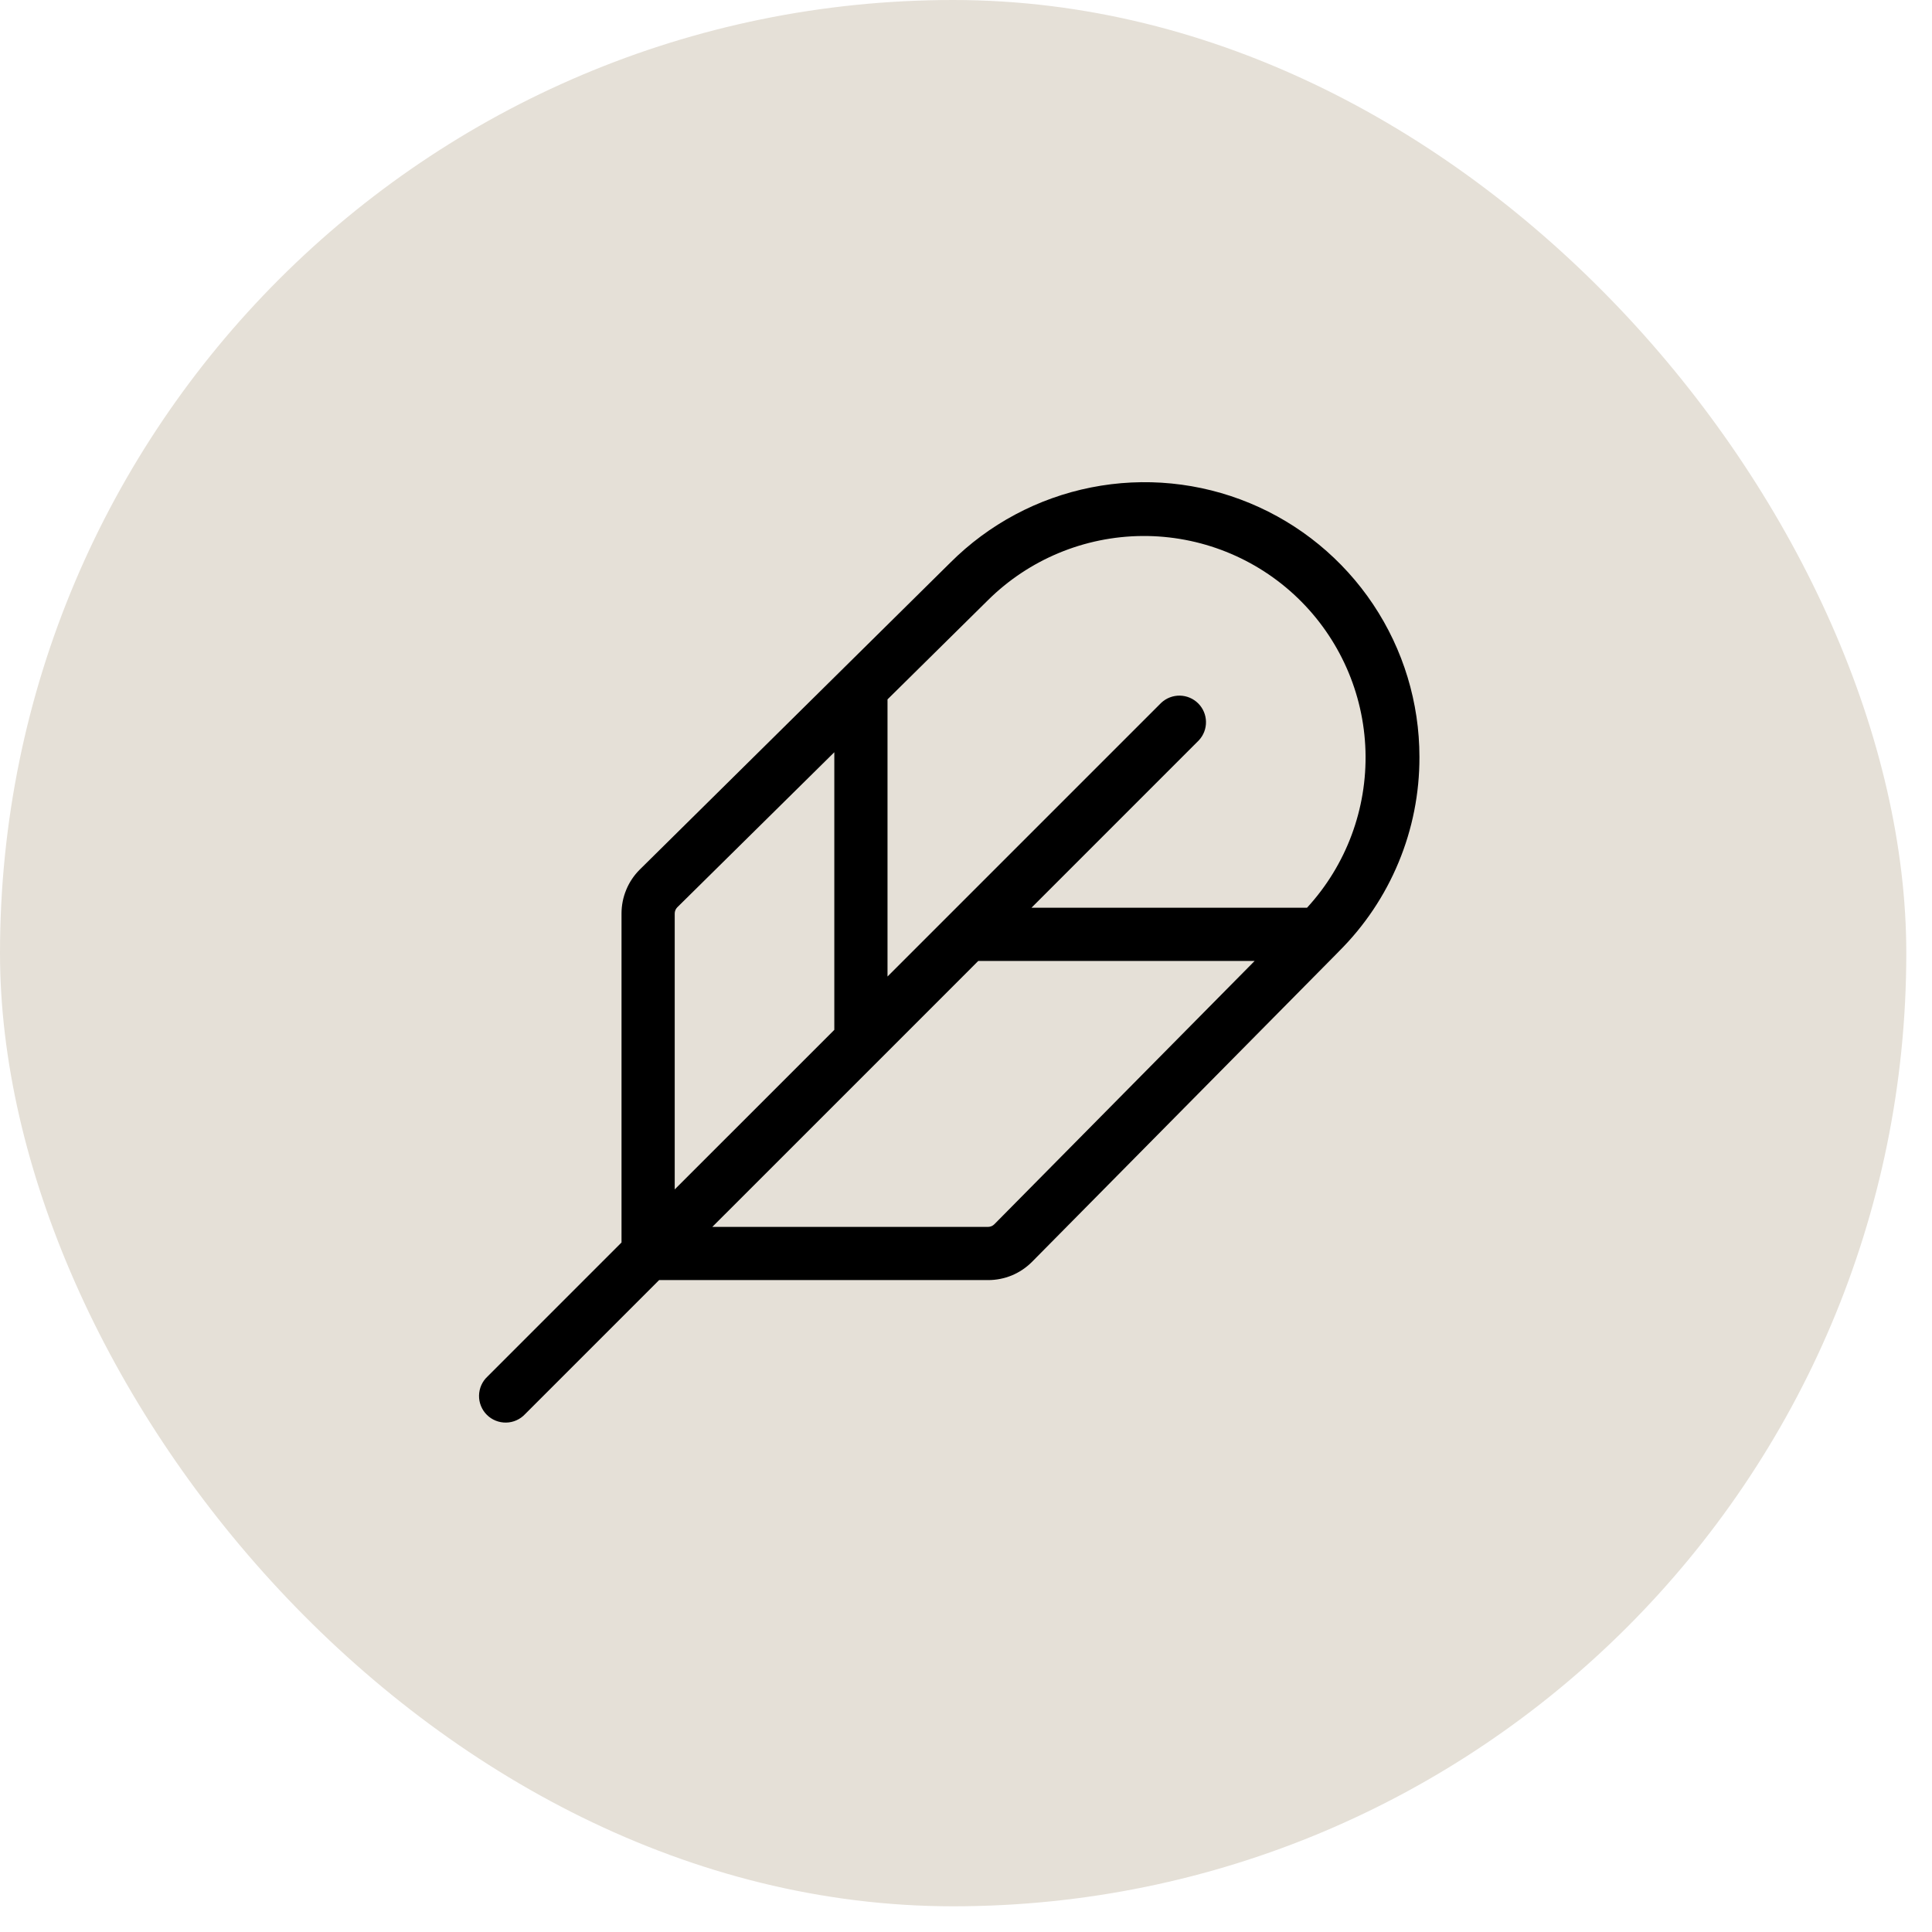
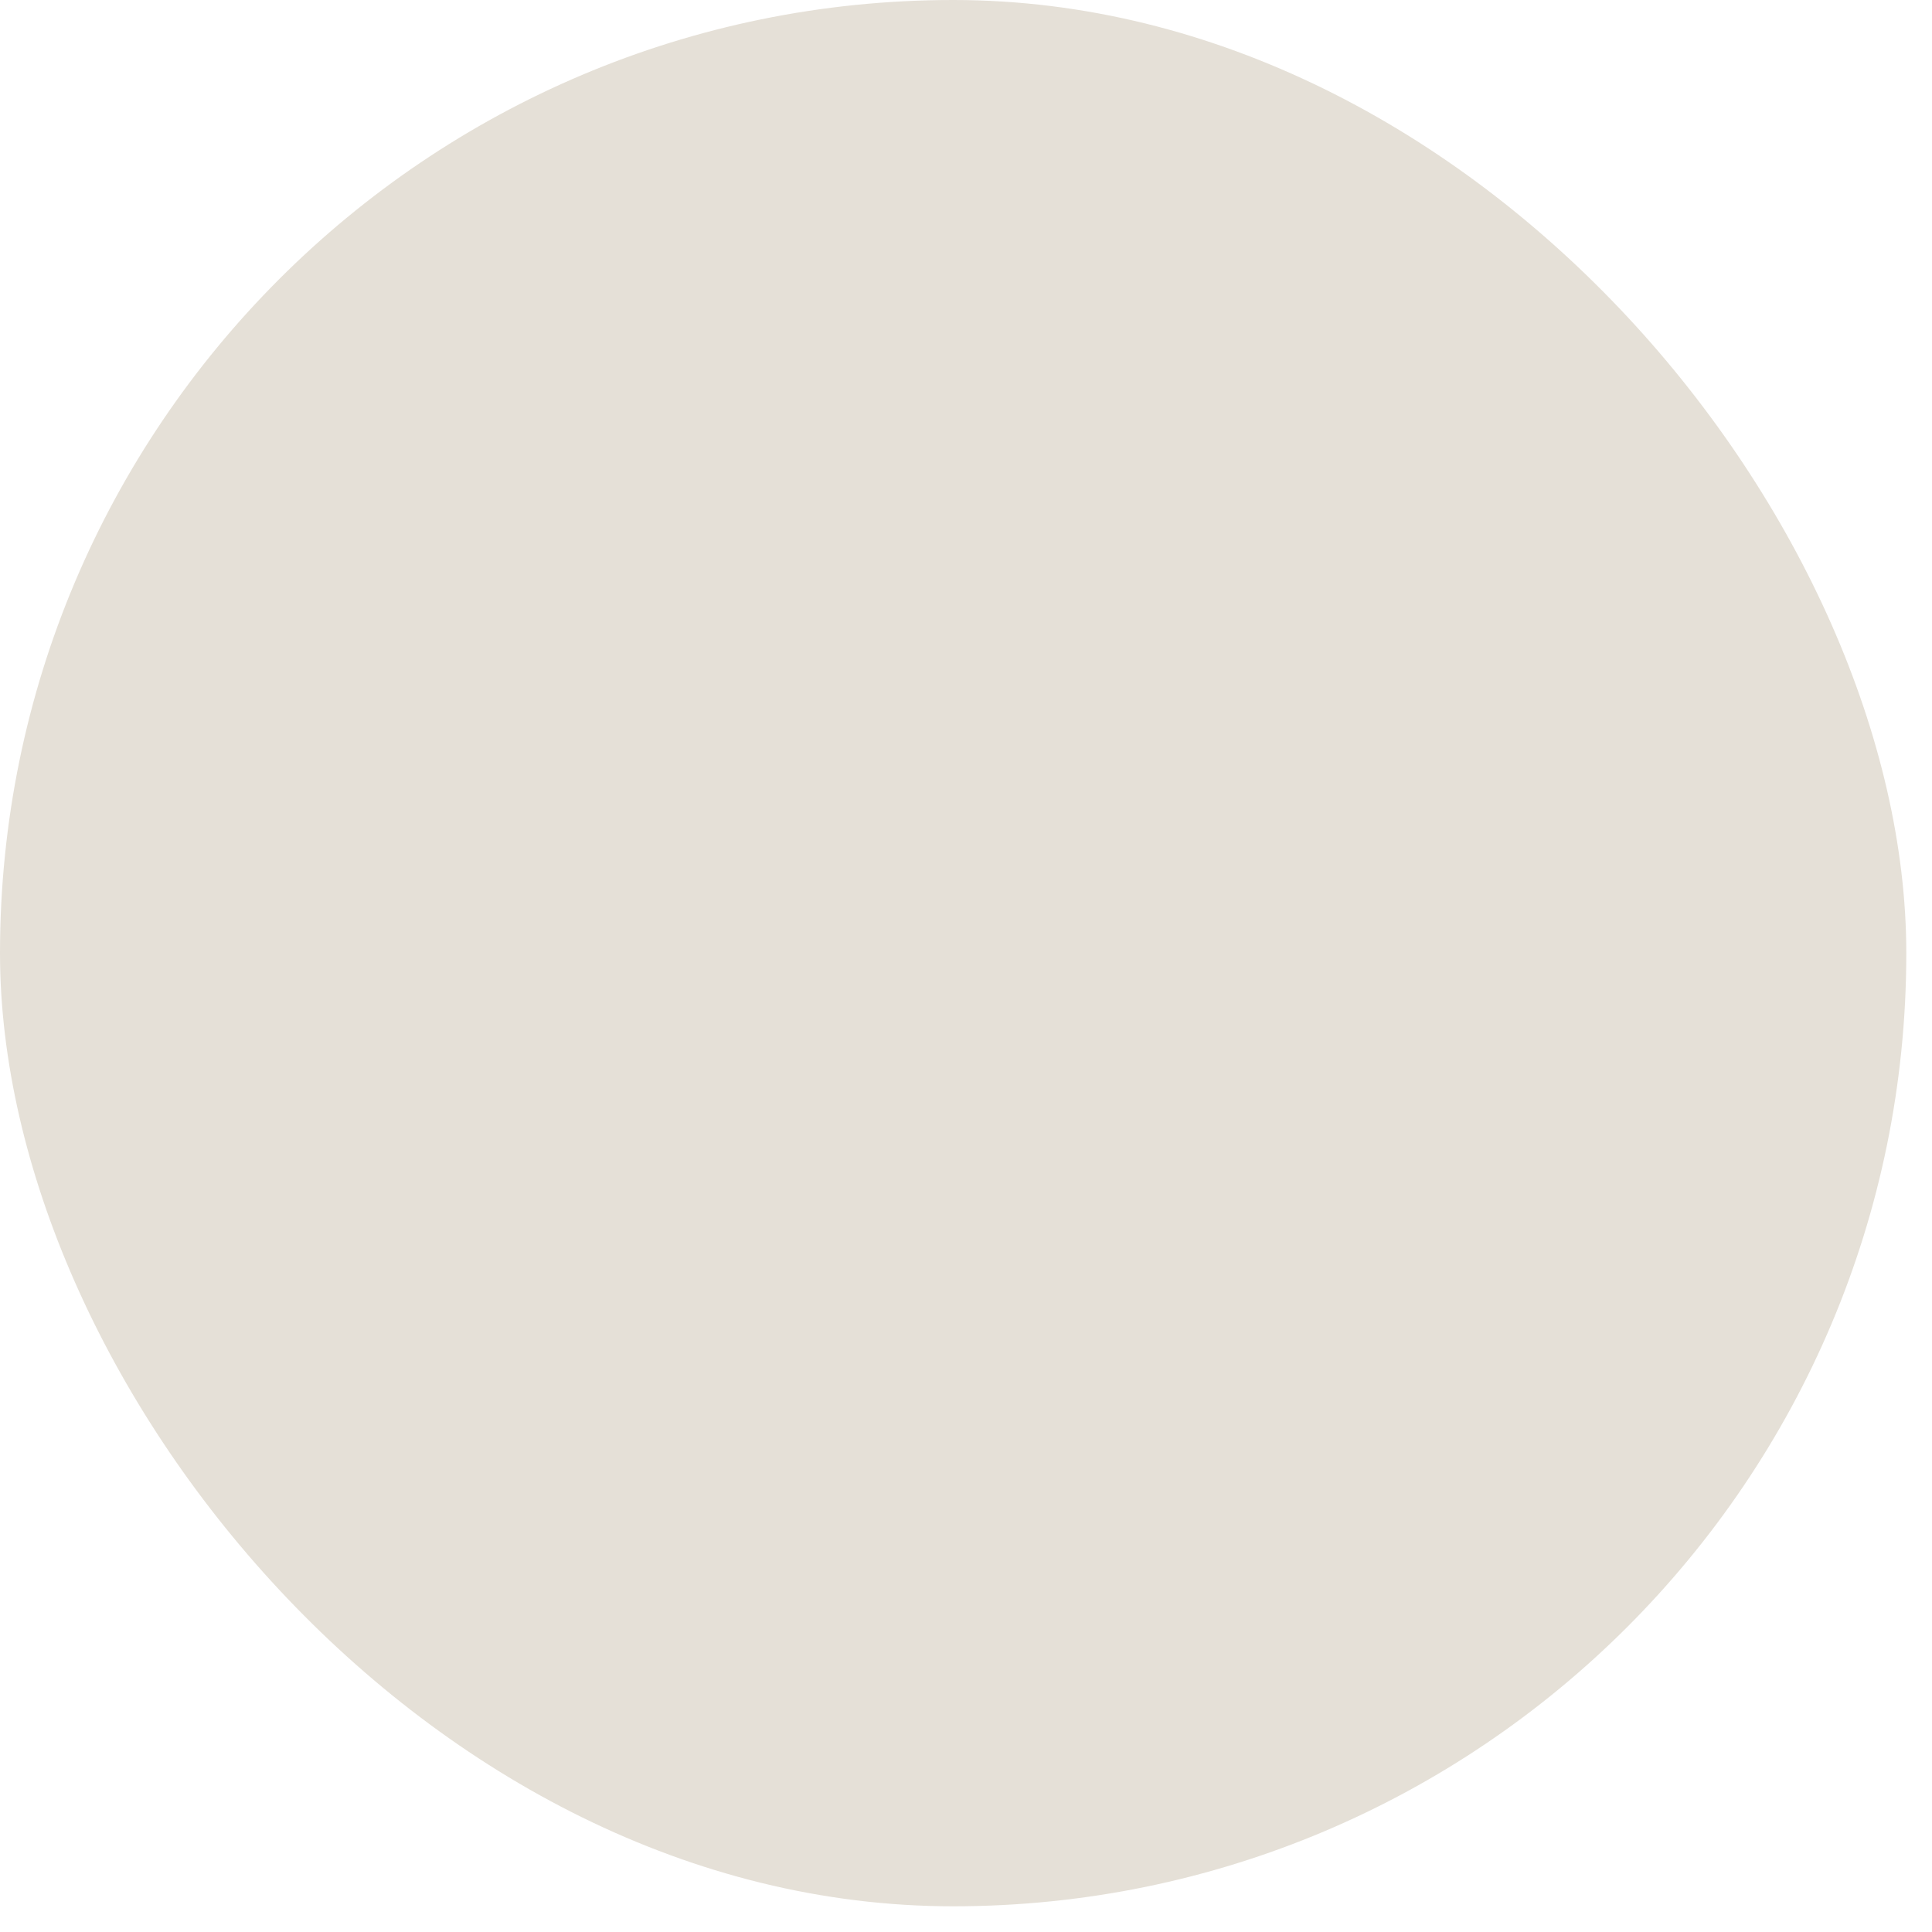
<svg xmlns="http://www.w3.org/2000/svg" fill="none" viewBox="0 0 56 56" height="56" width="56">
  <rect fill="#E5E0D7" rx="27.628" height="55.255" width="55.255" />
-   <path fill="black" d="M41.143 21.942C41.143 20.367 40.676 18.828 39.801 17.518C38.926 16.208 37.682 15.187 36.227 14.584C34.772 13.98 33.17 13.822 31.625 14.129C30.08 14.436 28.661 15.194 27.547 16.307L18.542 25.207C18.375 25.374 18.242 25.572 18.152 25.791C18.061 26.009 18.015 26.243 18.015 26.479V36.014L14.13 39.9C14.054 39.97 13.994 40.055 13.951 40.15C13.909 40.245 13.887 40.347 13.885 40.45C13.883 40.554 13.902 40.656 13.941 40.752C13.98 40.848 14.037 40.936 14.111 41.009C14.184 41.082 14.271 41.14 14.367 41.178C14.463 41.217 14.566 41.236 14.669 41.234C14.773 41.233 14.875 41.21 14.969 41.168C15.064 41.126 15.149 41.065 15.22 40.989L19.105 37.104H28.64C28.876 37.104 29.11 37.058 29.329 36.968C29.547 36.877 29.745 36.744 29.912 36.577L38.756 27.631L38.806 27.579C39.549 26.841 40.138 25.963 40.539 24.995C40.941 24.028 41.146 22.99 41.143 21.942ZM28.634 17.399C29.825 16.217 31.432 15.549 33.111 15.536C34.789 15.524 36.406 16.169 37.615 17.334C38.823 18.498 39.529 20.09 39.579 21.767C39.629 23.445 39.021 25.076 37.885 26.311H29.898L34.749 21.459C34.886 21.313 34.96 21.12 34.956 20.92C34.953 20.721 34.872 20.53 34.731 20.389C34.589 20.247 34.399 20.167 34.199 20.163C33.999 20.16 33.806 20.234 33.66 20.37L27.493 26.537L25.725 28.305V20.272L28.634 17.399ZM19.557 26.479C19.557 26.413 19.583 26.349 19.629 26.301L24.183 21.804V29.851L19.557 34.476V26.479ZM28.82 35.487C28.772 35.535 28.707 35.562 28.64 35.562H20.647L25.498 30.712L28.356 27.853H36.367L28.82 35.487Z" />
</svg>